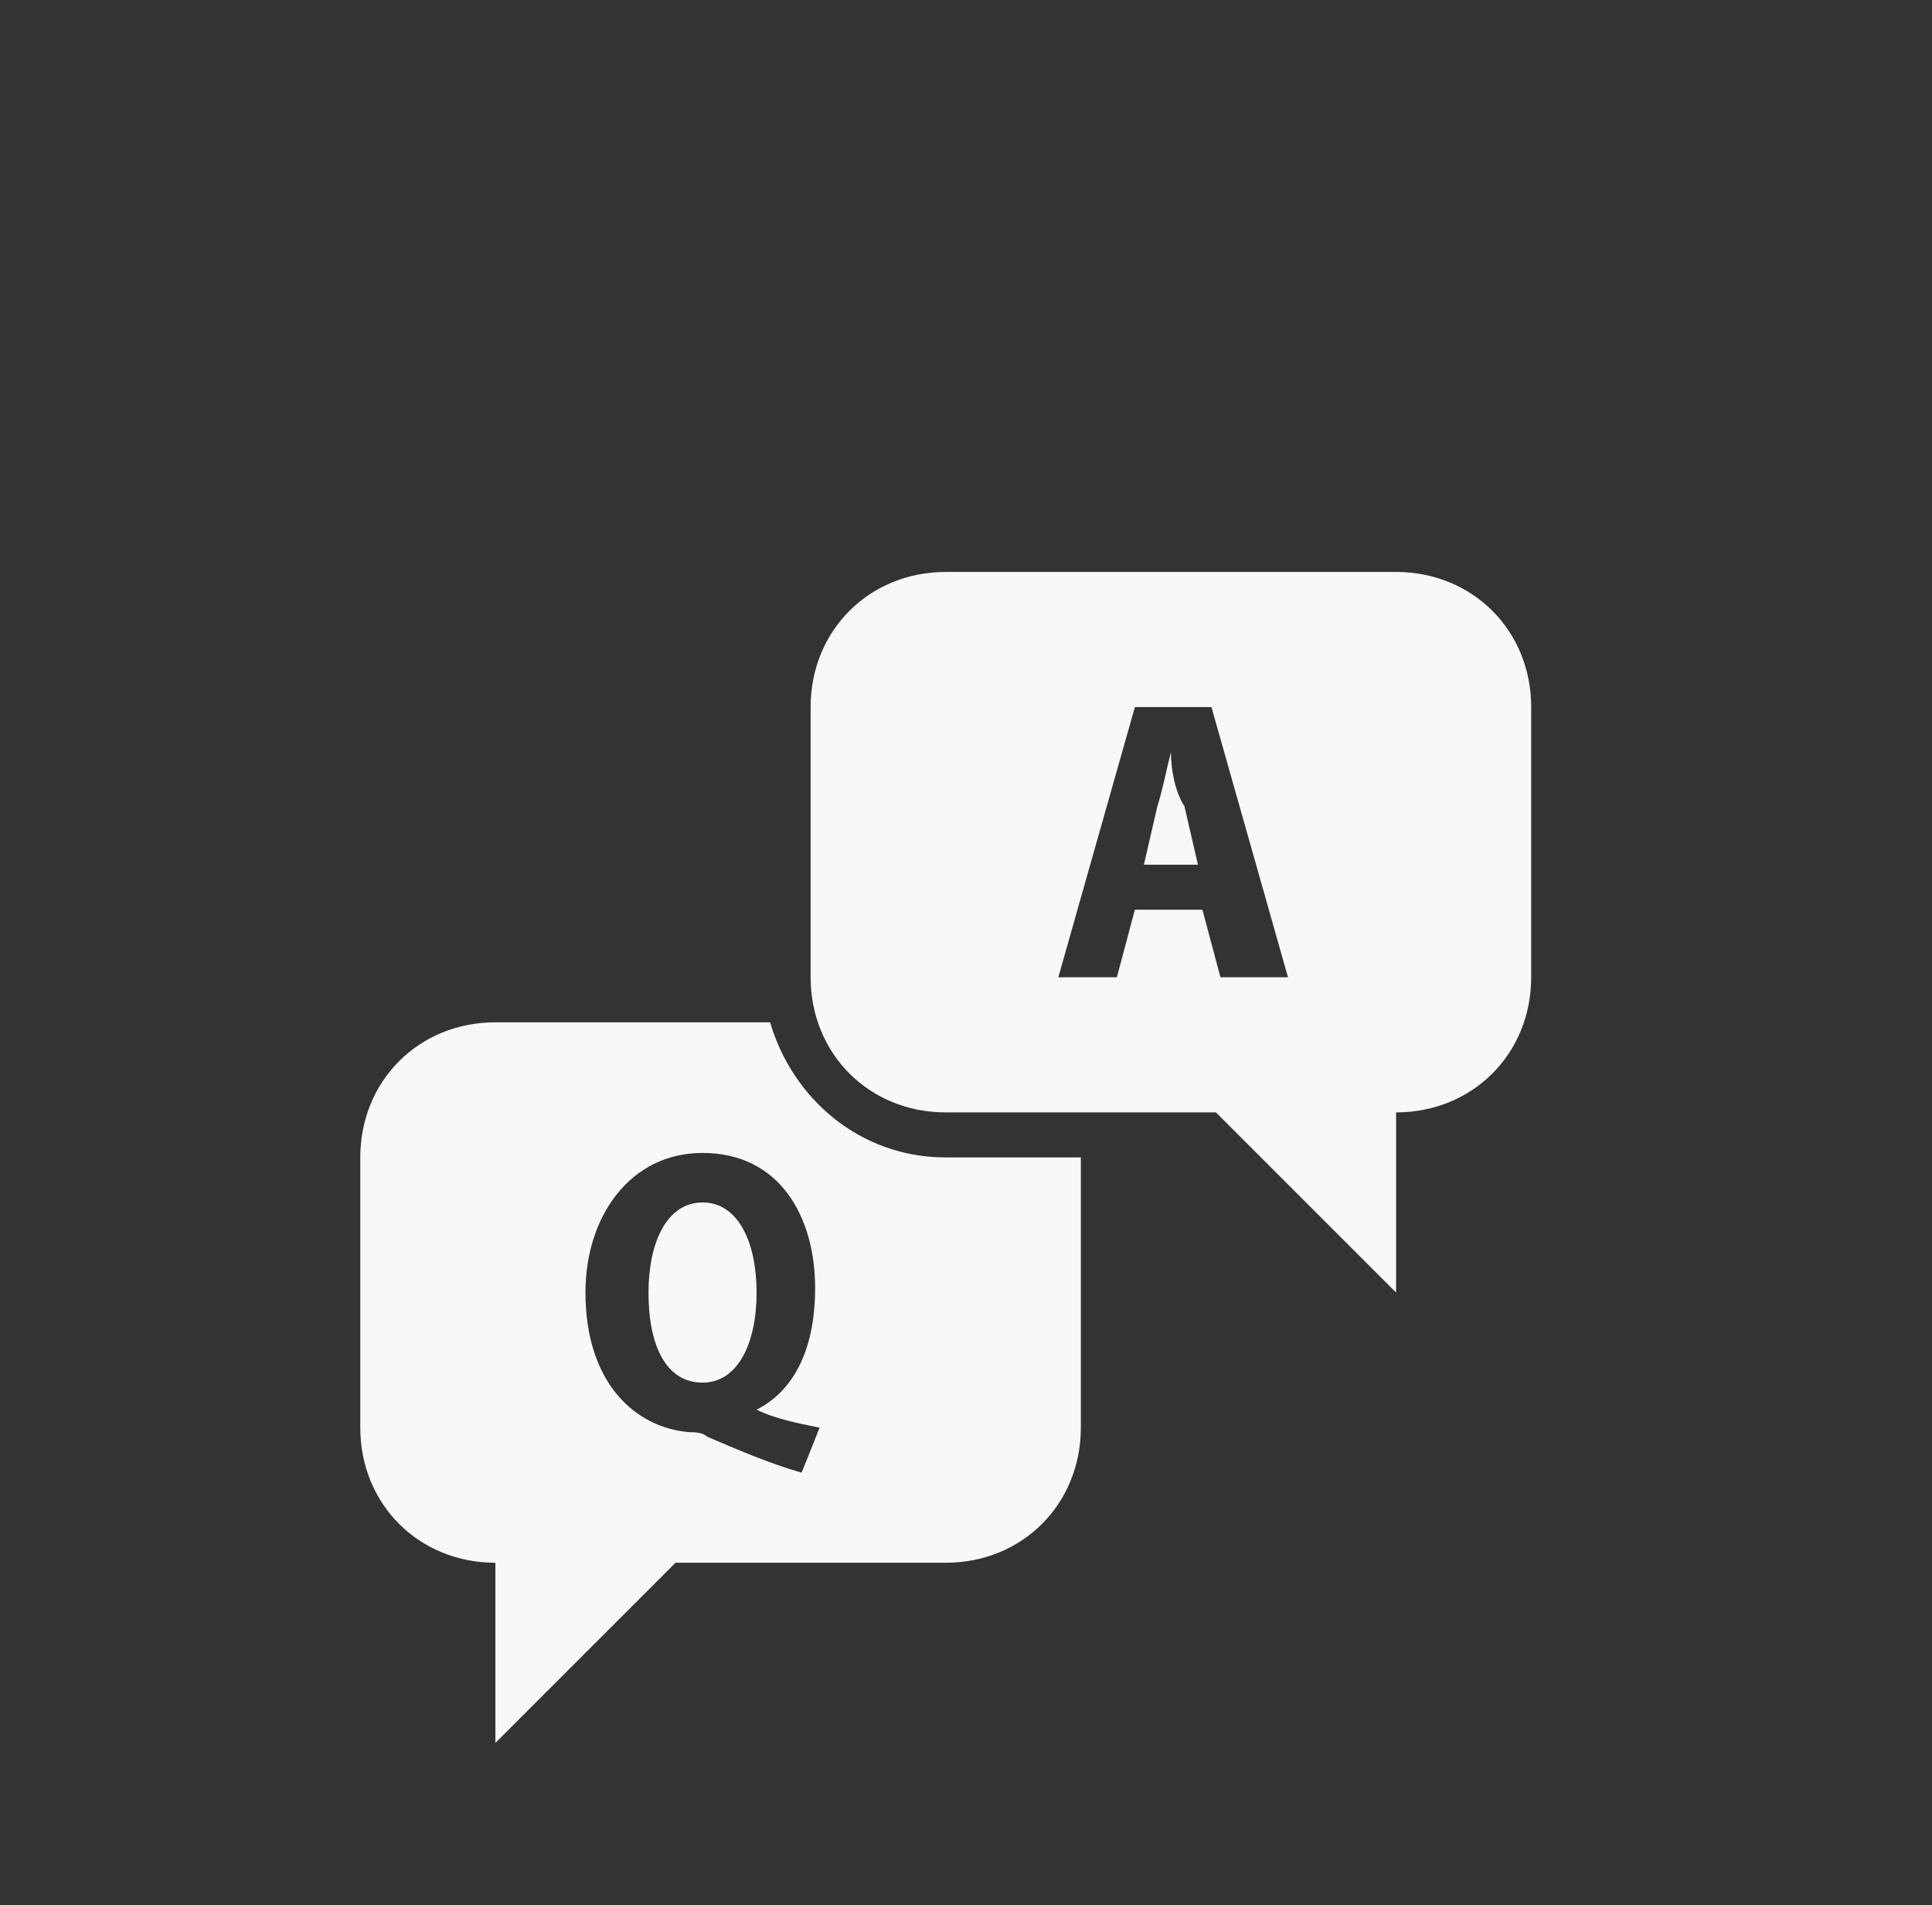
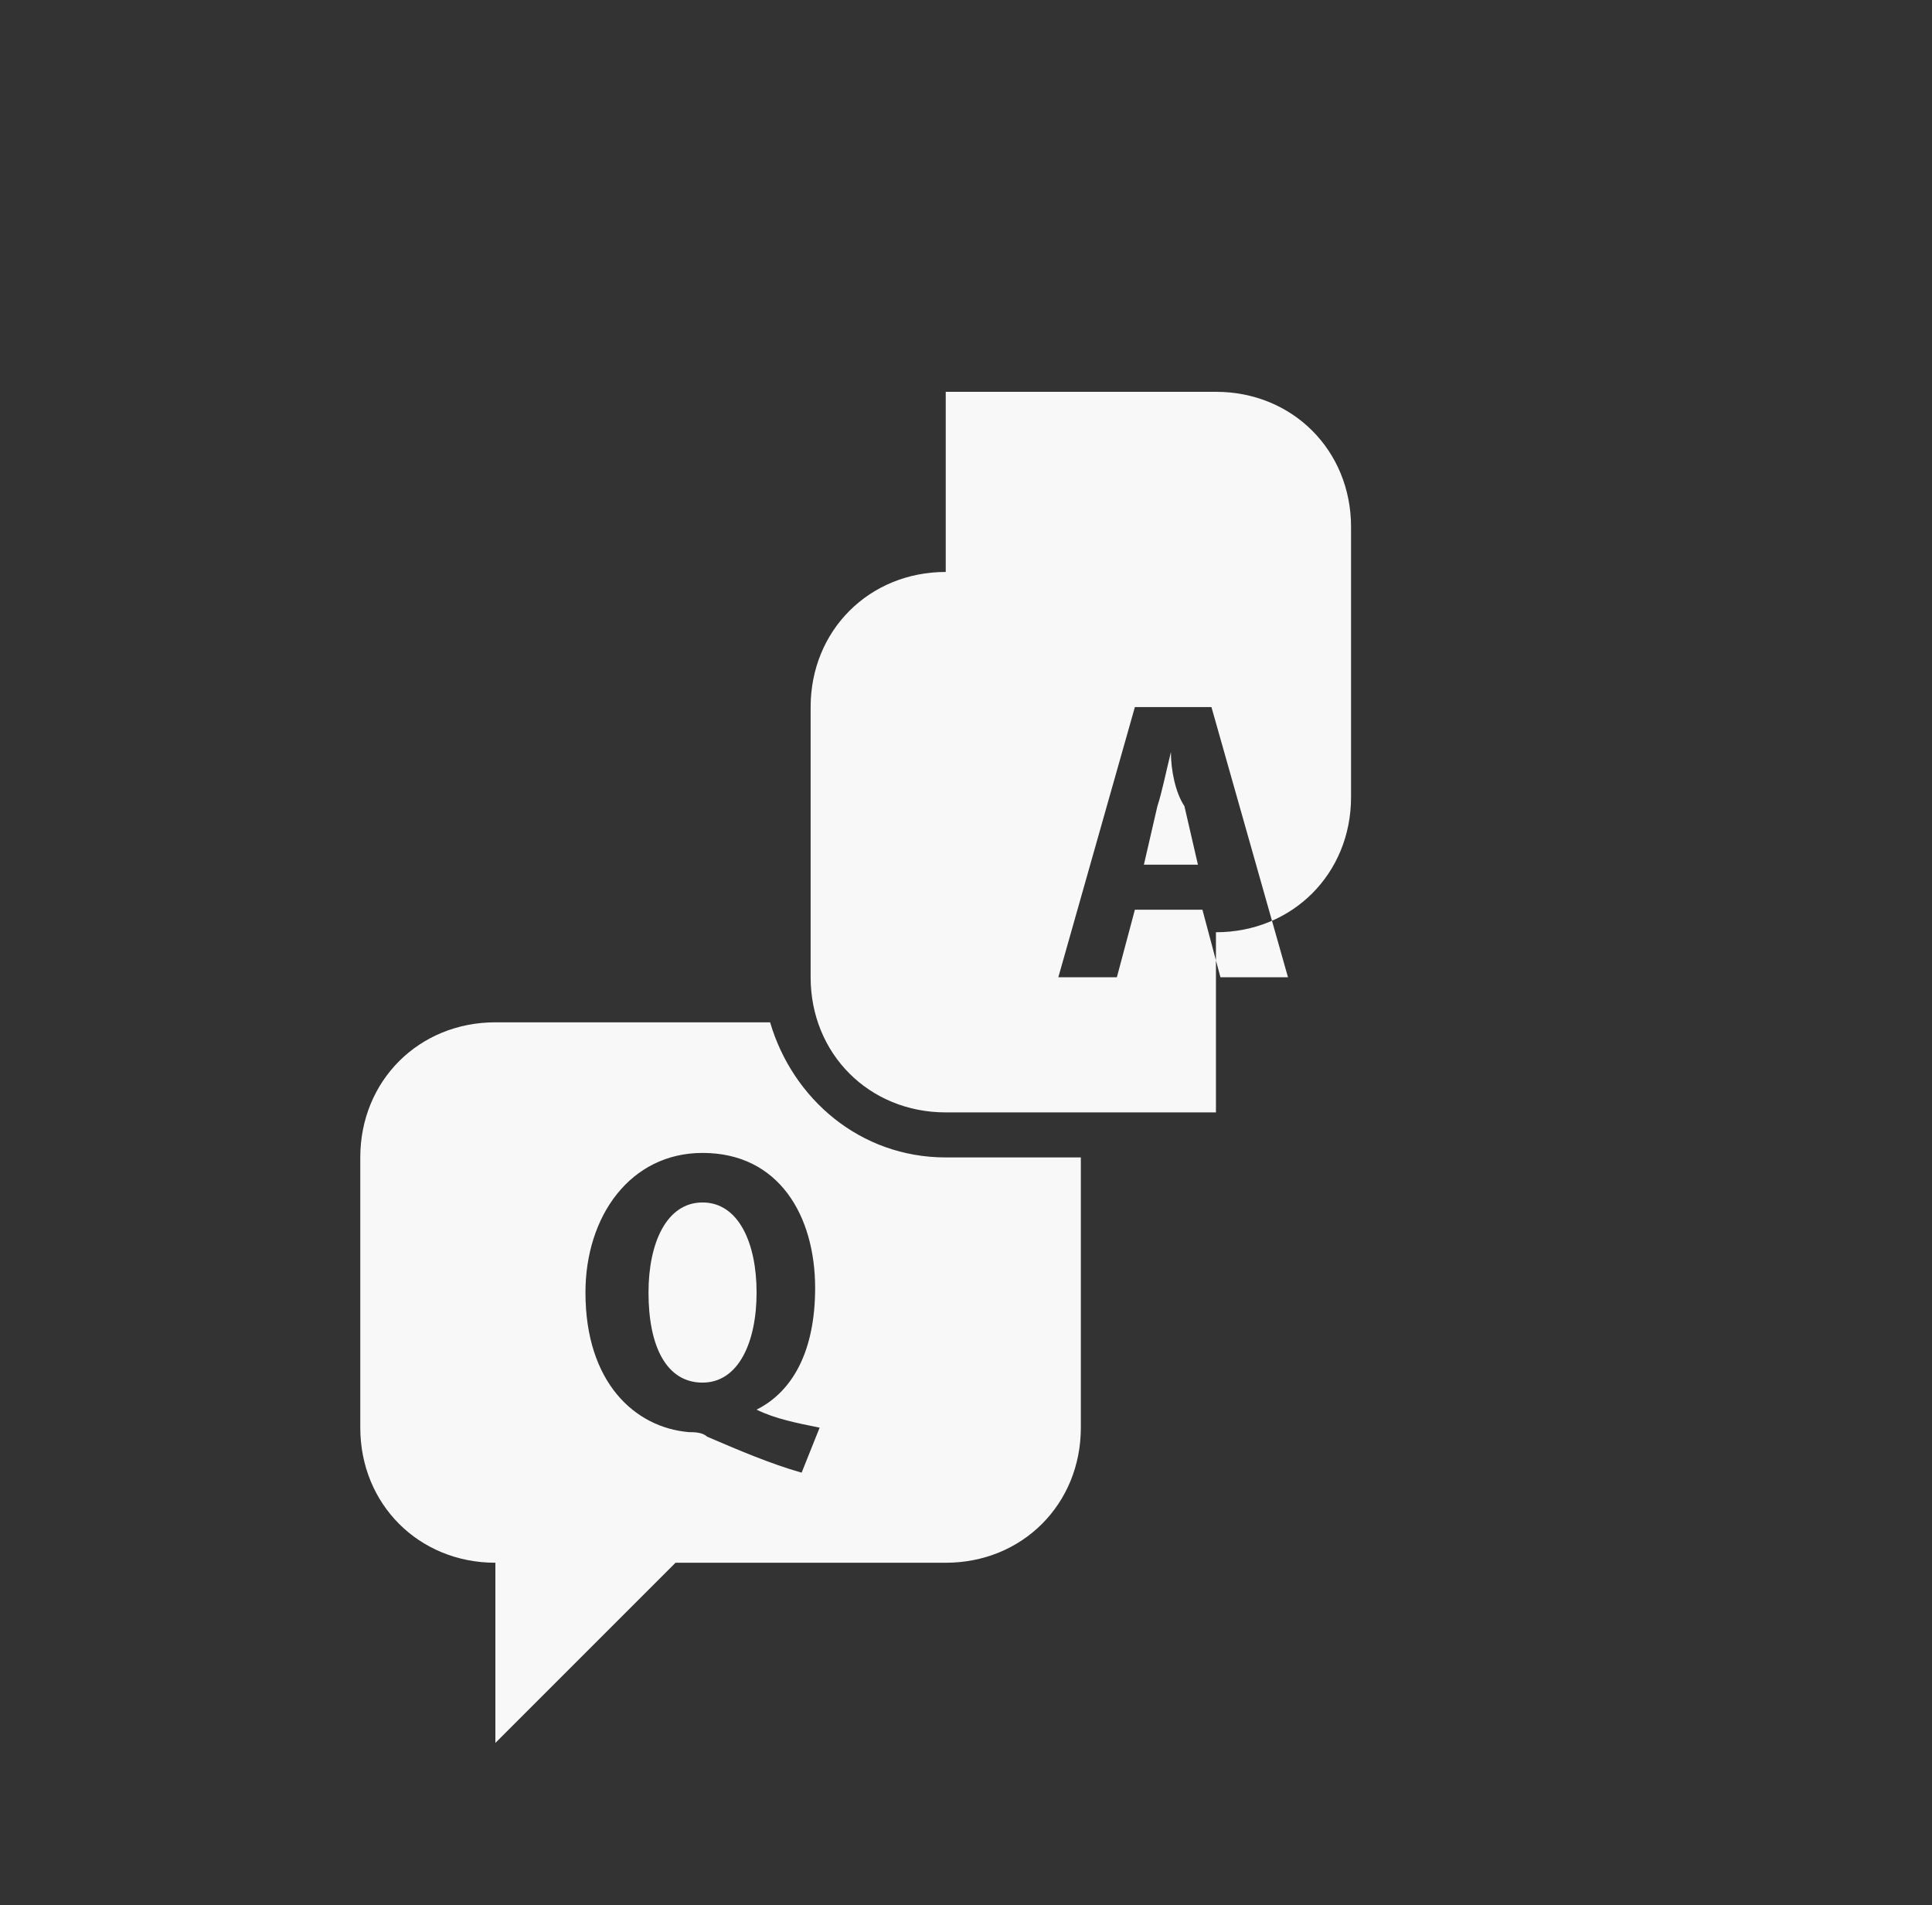
<svg xmlns="http://www.w3.org/2000/svg" version="1.1" id="Capa_1" x="0px" y="0px" viewBox="0 0 42.9 42.3" style="enable-background:new 0 0 42.9 42.3;" xml:space="preserve">
  <rect x="0" y="0" width="42.9" height="42.3" fill="#333333" stroke="none" />
  <style type="text/css">
	.st0{fill:#F8F8F8;}
</style>
-   <path class="st0" d="M21,12.7c-1.7,0-3,1.3-3,3v6c0,1.7,1.3,3,3,3h6l4,4v-4c1.7,0,3-1.3,3-3v-6c0-1.7-1.3-3-3-3H21z M25.2,15.7h1.7  l1.7,6h-1.5l-0.4-1.5h-1.5l-0.4,1.5h-1.3L25.2,15.7z M26,16.7c-0.1,0.4-0.2,0.9-0.3,1.2l-0.3,1.3h1.2l-0.3-1.3  C26.1,17.6,26,17.1,26,16.7z M11,22.7c-1.7,0-3,1.3-3,3v6c0,1.7,1.3,3,3,3v4l4-4h6c1.7,0,3-1.3,3-3v-6h-3c-1.9,0-3.4-1.3-3.9-3H11z   M15.6,25.6c1.7,0,2.5,1.4,2.5,3c0,1.4-0.5,2.3-1.3,2.7c0.4,0.2,0.9,0.3,1.4,0.4l-0.4,1c-0.7-0.2-1.4-0.5-2.1-0.8  c-0.1-0.1-0.3-0.1-0.4-0.1c-1.2-0.1-2.3-1.1-2.3-3.1C13,27,14,25.6,15.6,25.6z M15.6,26.7c-0.8,0-1.2,0.9-1.2,2c0,1.2,0.4,2,1.2,2  c0.8,0,1.2-0.9,1.2-2S16.4,26.7,15.6,26.7z" />
+   <path class="st0" d="M21,12.7c-1.7,0-3,1.3-3,3v6c0,1.7,1.3,3,3,3h6v-4c1.7,0,3-1.3,3-3v-6c0-1.7-1.3-3-3-3H21z M25.2,15.7h1.7  l1.7,6h-1.5l-0.4-1.5h-1.5l-0.4,1.5h-1.3L25.2,15.7z M26,16.7c-0.1,0.4-0.2,0.9-0.3,1.2l-0.3,1.3h1.2l-0.3-1.3  C26.1,17.6,26,17.1,26,16.7z M11,22.7c-1.7,0-3,1.3-3,3v6c0,1.7,1.3,3,3,3v4l4-4h6c1.7,0,3-1.3,3-3v-6h-3c-1.9,0-3.4-1.3-3.9-3H11z   M15.6,25.6c1.7,0,2.5,1.4,2.5,3c0,1.4-0.5,2.3-1.3,2.7c0.4,0.2,0.9,0.3,1.4,0.4l-0.4,1c-0.7-0.2-1.4-0.5-2.1-0.8  c-0.1-0.1-0.3-0.1-0.4-0.1c-1.2-0.1-2.3-1.1-2.3-3.1C13,27,14,25.6,15.6,25.6z M15.6,26.7c-0.8,0-1.2,0.9-1.2,2c0,1.2,0.4,2,1.2,2  c0.8,0,1.2-0.9,1.2-2S16.4,26.7,15.6,26.7z" />
</svg>